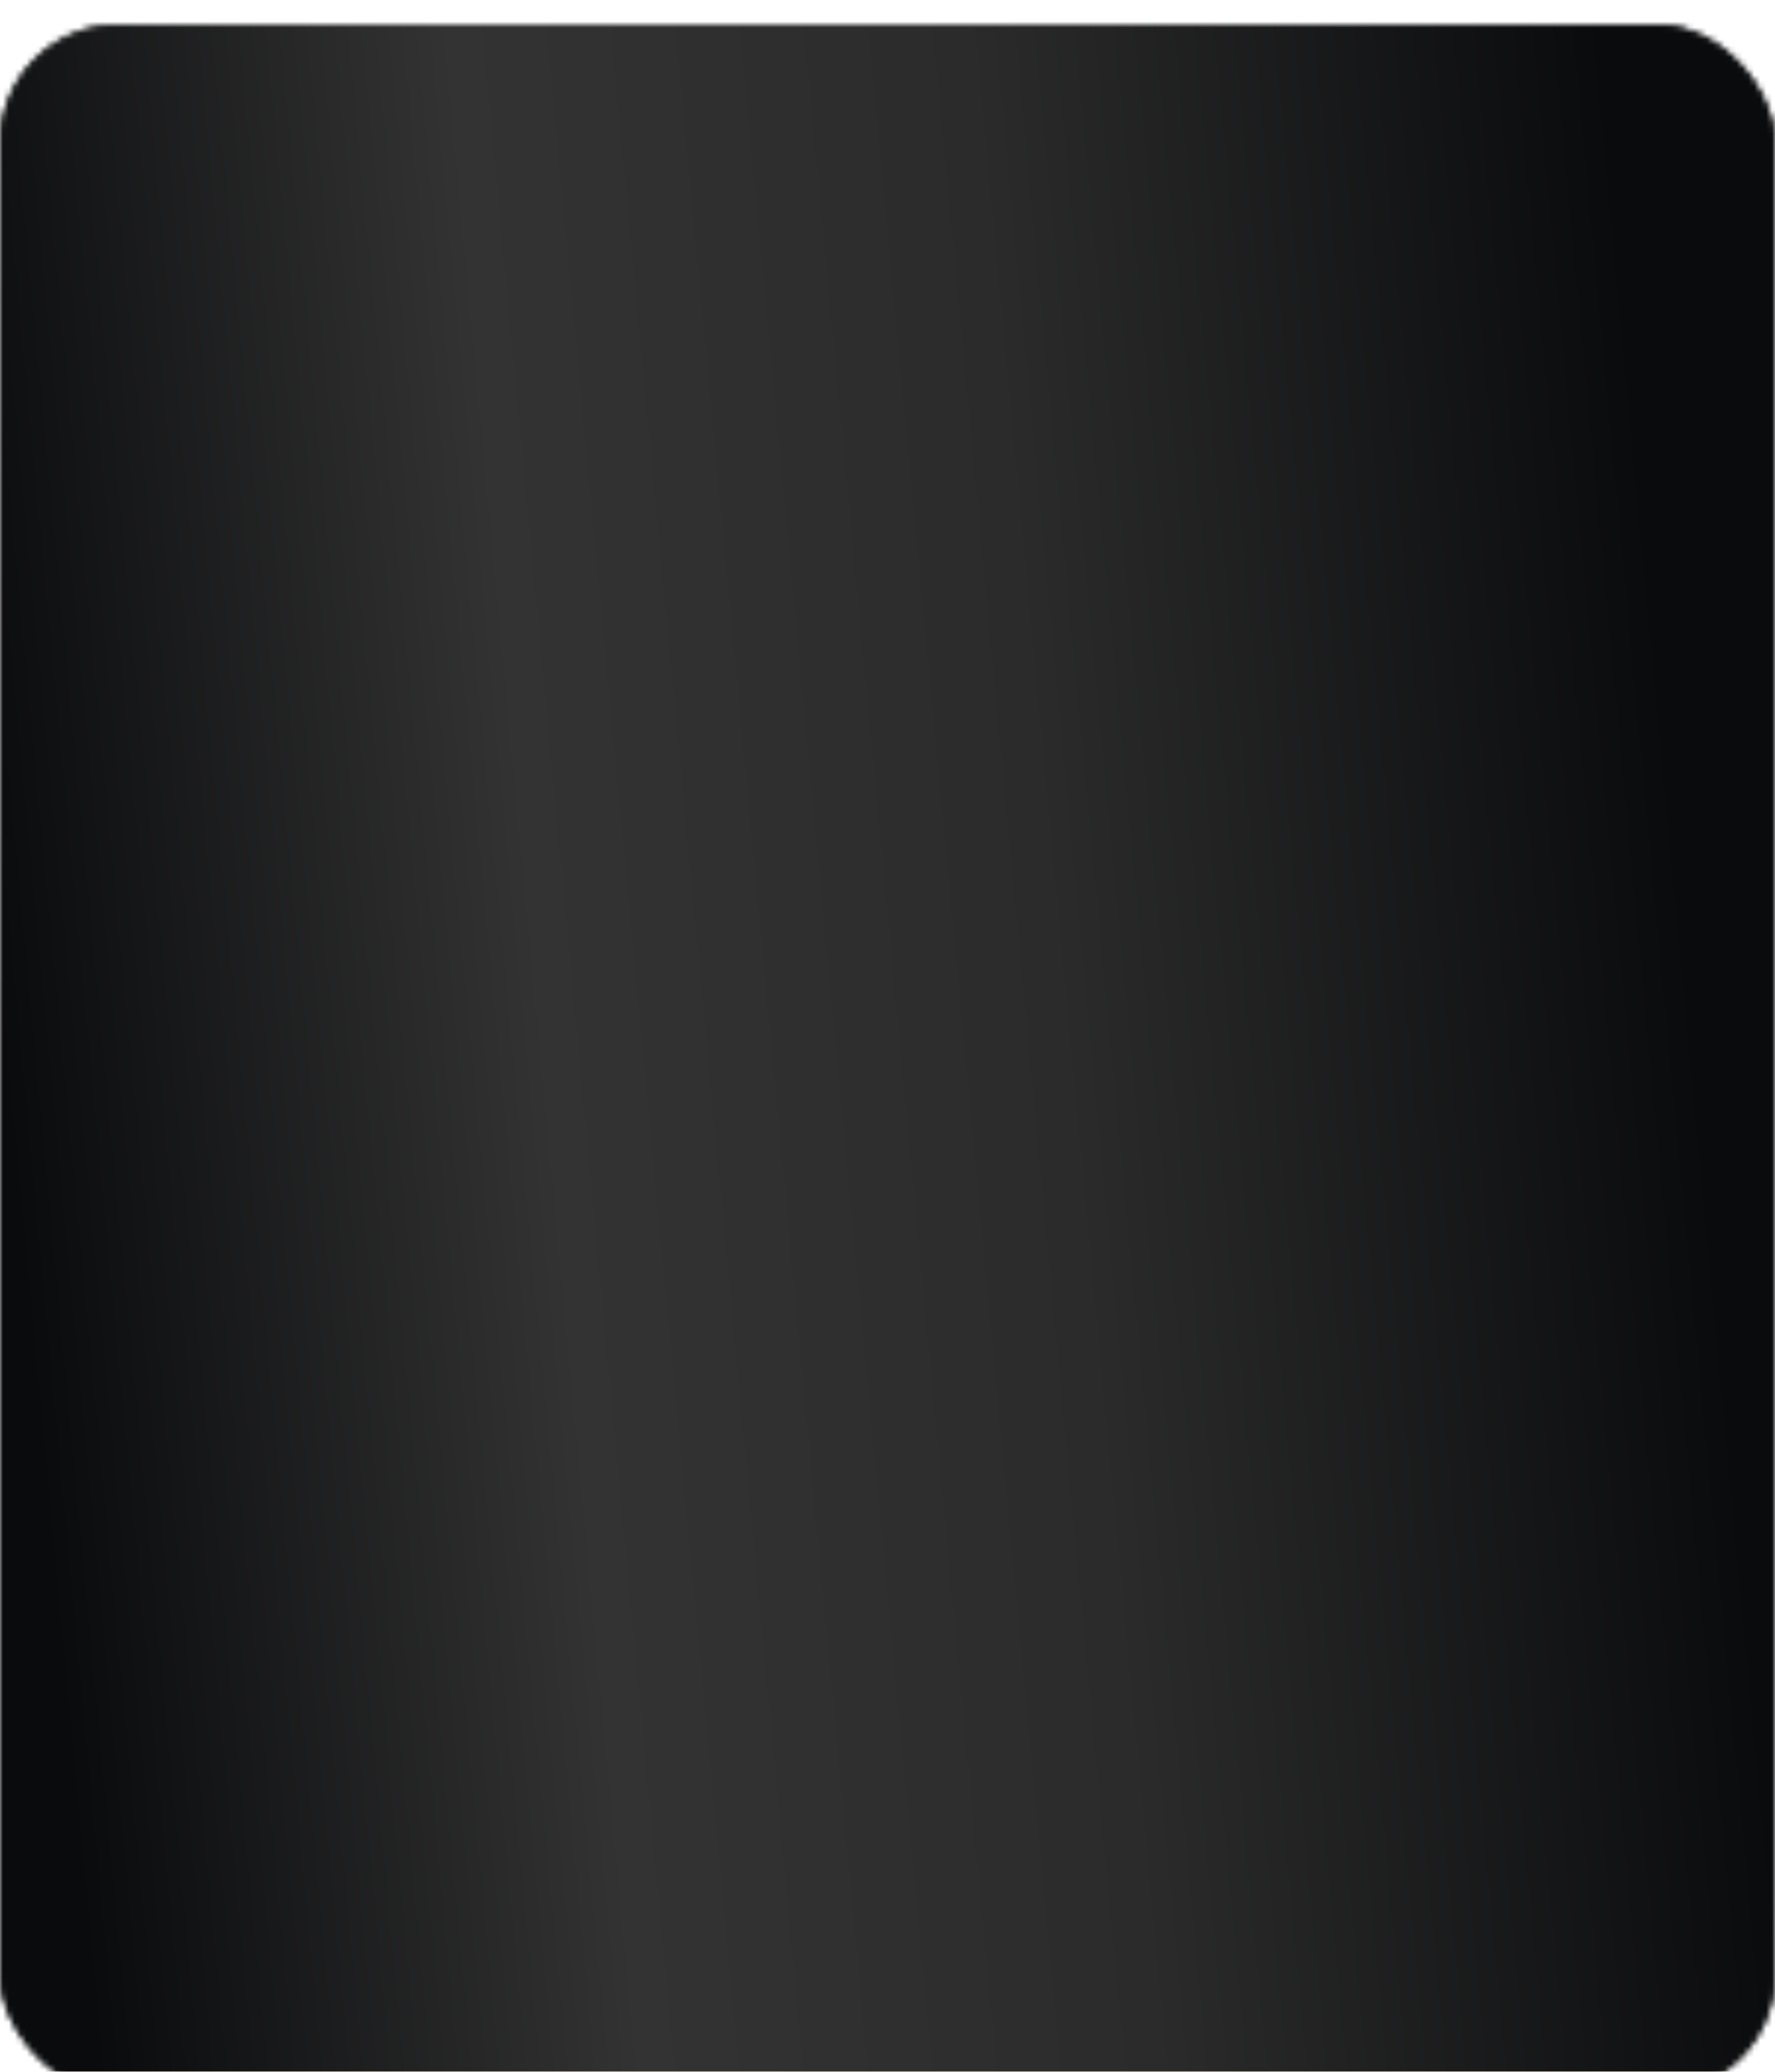
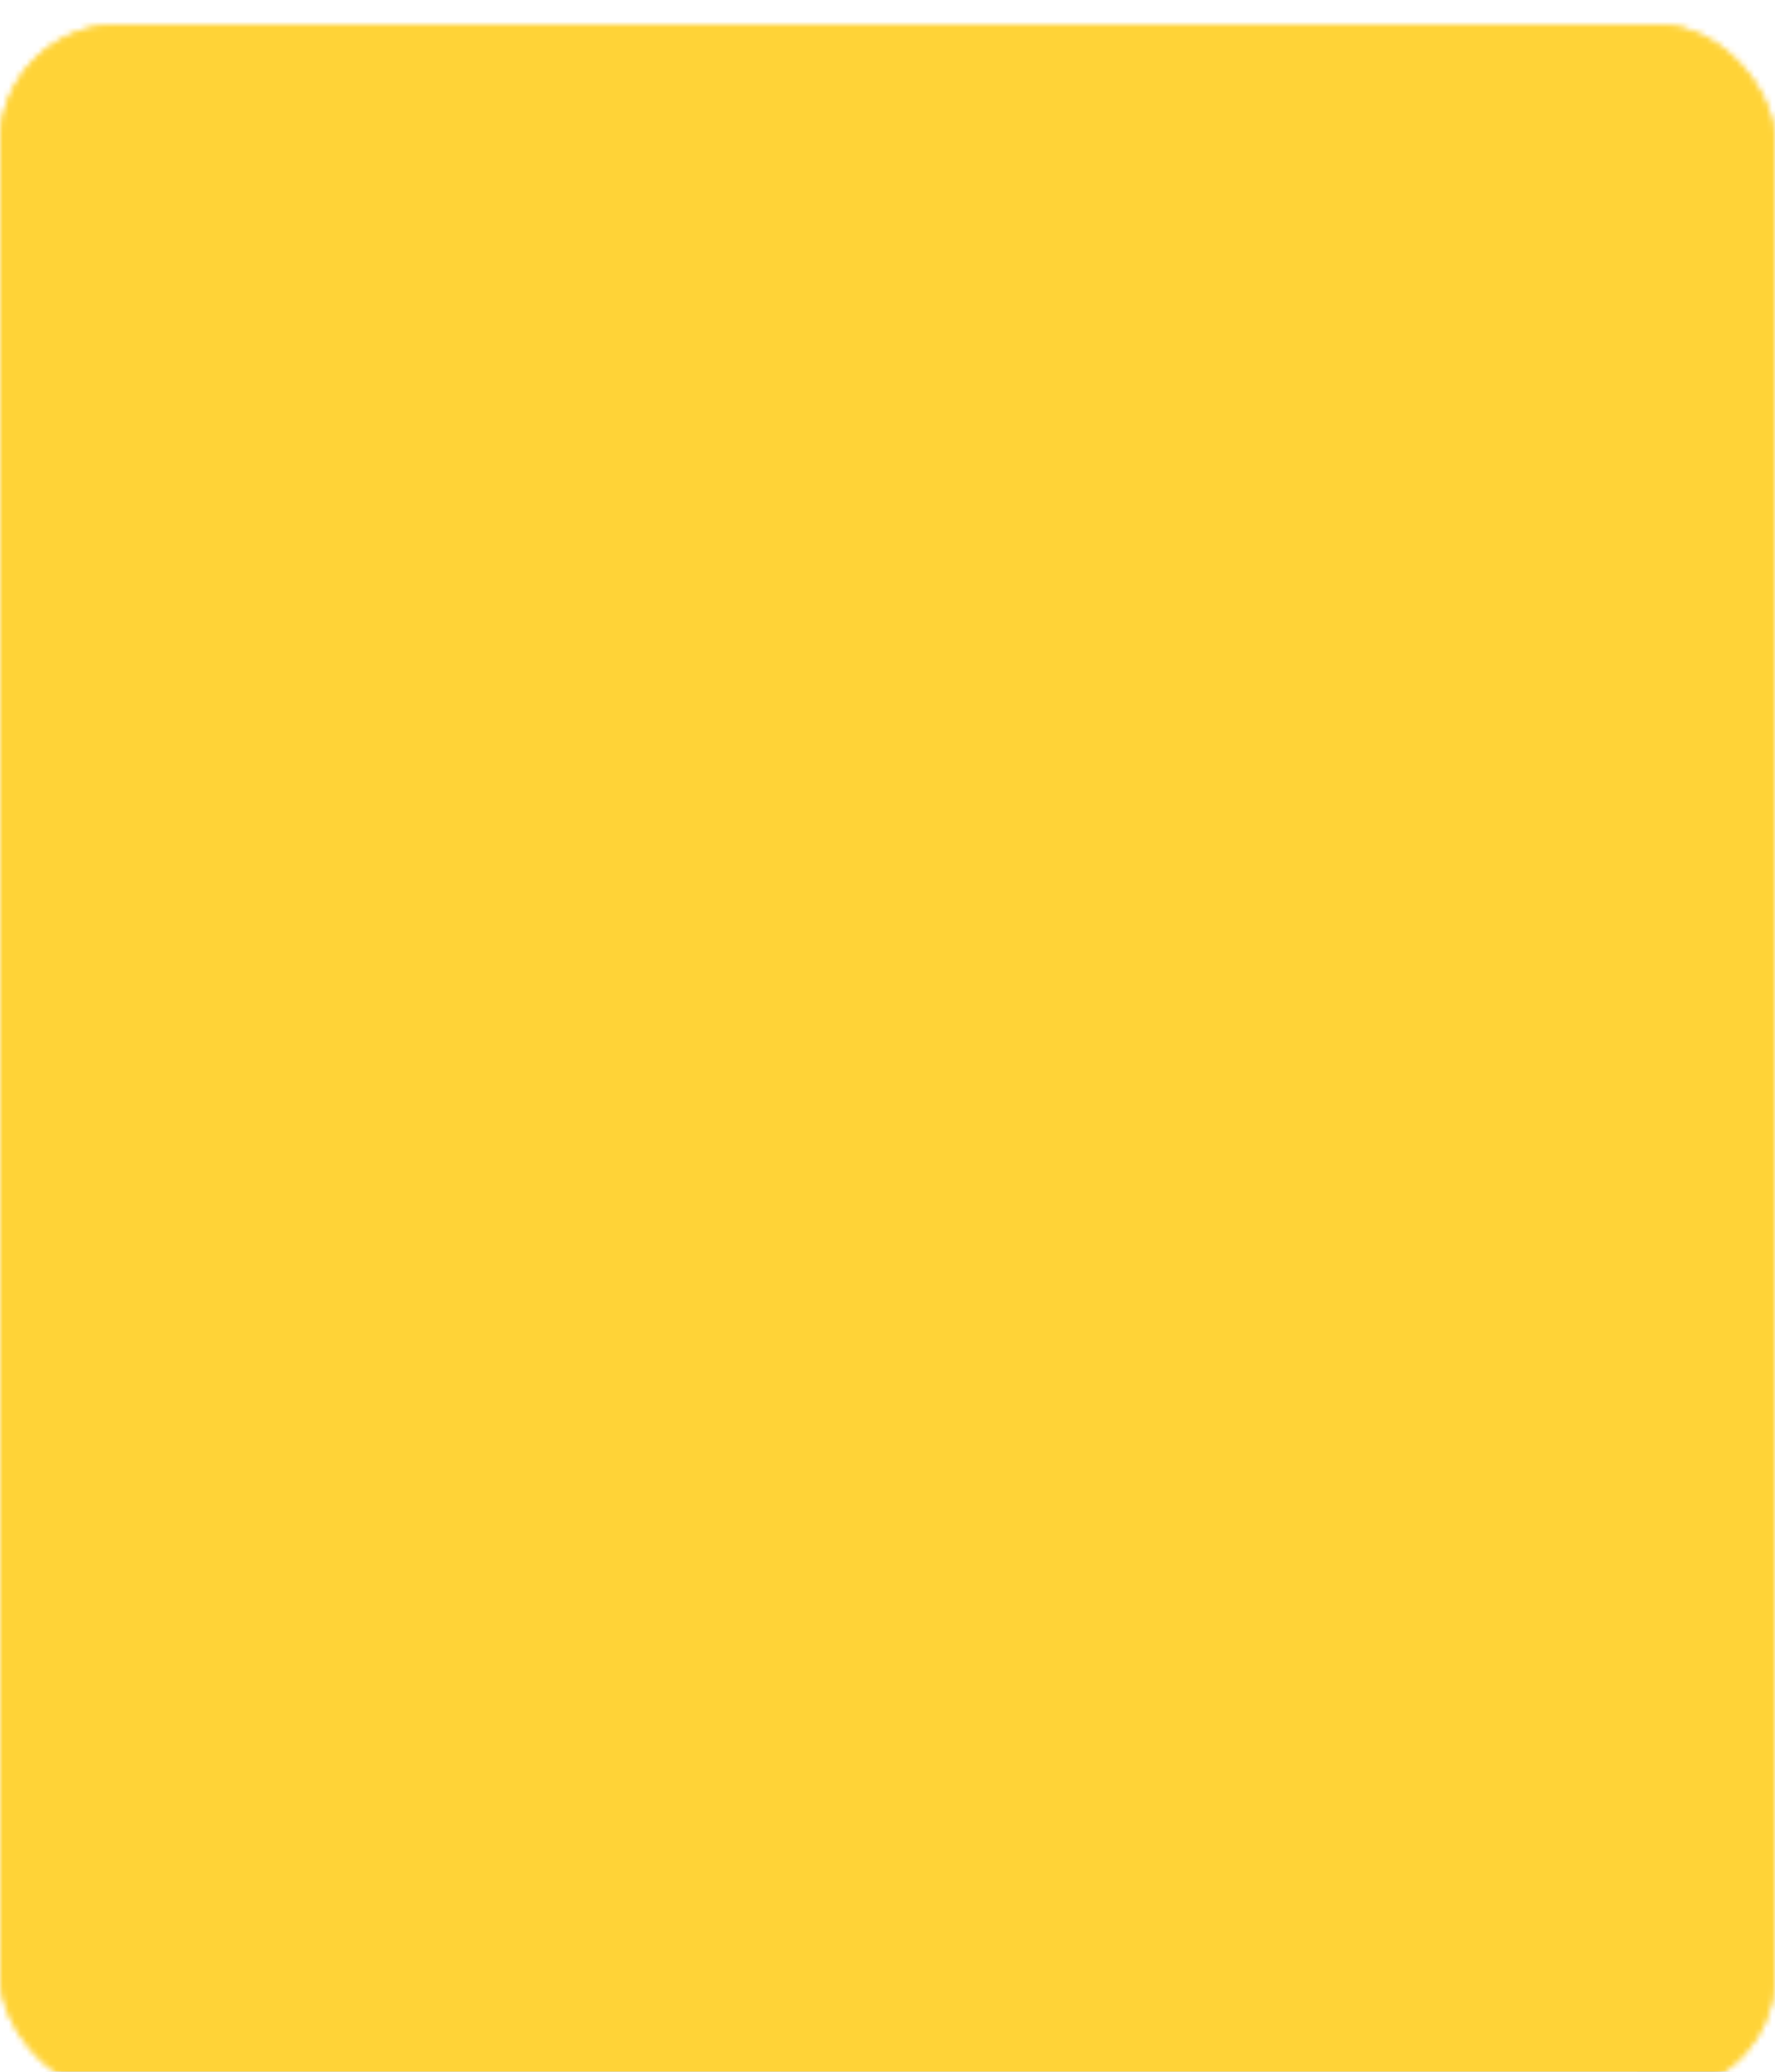
<svg xmlns="http://www.w3.org/2000/svg" width="300" height="350" viewBox="0 0 300 350" fill="none">
  <g filter="url(#filter0_i_121_390)">
    <mask id="mask0_121_390" style="mask-type:alpha" maskUnits="userSpaceOnUse" x="0" y="0" width="300" height="350">
      <rect width="300" height="349.439" rx="20" fill="#FFD337" />
      <rect width="300" height="349.439" rx="20" fill="url(#paint0_linear_121_390)" />
    </mask>
    <g mask="url(#mask0_121_390)">
      <rect x="-47.028" y="-20.89" width="395.28" height="1178.41" rx="20" fill="#FFD337" />
      <rect x="-47.028" y="-20.89" width="395.28" height="1178.41" rx="20" fill="#0A0B0D" />
      <rect width="798.108" height="191.846" rx="20" transform="matrix(0.181 -0.983 0.181 0.983 -48.776 512.391)" fill="#FFD337" />
      <rect width="798.108" height="191.846" rx="20" transform="matrix(0.181 -0.983 0.181 0.983 -48.776 512.391)" fill="url(#paint1_linear_121_390)" />
      <rect width="1307.3" height="191.846" rx="20" transform="matrix(0.181 -0.983 0.181 0.983 0 1061.6)" fill="#FFD337" />
      <rect width="1307.3" height="191.846" rx="20" transform="matrix(0.181 -0.983 0.181 0.983 0 1061.6)" fill="url(#paint2_linear_121_390)" />
-       <rect width="1307.3" height="191.846" rx="20" transform="matrix(0.181 -0.983 0.181 0.983 127.273 1157.5)" fill="#FFD337" />
      <rect width="1307.3" height="191.846" rx="20" transform="matrix(0.181 -0.983 0.181 0.983 127.273 1157.5)" fill="url(#paint3_linear_121_390)" />
      <g style="mix-blend-mode:screen">
        <rect y="-56.974" width="335.664" height="1139.47" rx="20" fill="#FFD337" />
-         <rect y="-56.974" width="335.664" height="1139.47" rx="20" fill="url(#paint4_linear_121_390)" />
      </g>
    </g>
  </g>
  <defs>
    <filter id="filter0_i_121_390" x="0" y="0" width="300" height="353.582" filterUnits="userSpaceOnUse" color-interpolation-filters="sRGB">
      <feFlood flood-opacity="0" result="BackgroundImageFix" />
      <feBlend mode="normal" in="SourceGraphic" in2="BackgroundImageFix" result="shape" />
      <feColorMatrix in="SourceAlpha" type="matrix" values="0 0 0 0 0 0 0 0 0 0 0 0 0 0 0 0 0 0 127 0" result="hardAlpha" />
      <feOffset dy="4.143" />
      <feGaussianBlur stdDeviation="9.58" />
      <feComposite in2="hardAlpha" operator="arithmetic" k2="-1" k3="1" />
      <feColorMatrix type="matrix" values="0 0 0 0 1 0 0 0 0 1 0 0 0 0 1 0 0 0 0.25 0" />
      <feBlend mode="normal" in2="shape" result="effect1_innerShadow_121_390" />
    </filter>
    <linearGradient id="paint0_linear_121_390" x1="301.972" y1="8.83629e-06" x2="-88.981" y2="107.507" gradientUnits="userSpaceOnUse">
      <stop stop-color="#0A0B0D" />
      <stop offset="0.154" stop-color="#0A0B0D" />
      <stop offset="0.383" stop-color="#2B2B2B" />
      <stop offset="0.568" stop-color="#333333" />
      <stop offset="0.764" stop-color="#0A0B0D" />
      <stop offset="1" stop-color="#0A0B0D" />
    </linearGradient>
    <linearGradient id="paint1_linear_121_390" x1="803.355" y1="4.85123e-06" x2="400.296" y2="537.081" gradientUnits="userSpaceOnUse">
      <stop stop-color="#0A0B0D" />
      <stop offset="0.154" stop-color="#0A0B0D" />
      <stop offset="0.383" stop-color="#2B2B2B" />
      <stop offset="0.568" stop-color="#333333" />
      <stop offset="0.764" stop-color="#0A0B0D" />
      <stop offset="1" stop-color="#0A0B0D" />
    </linearGradient>
    <linearGradient id="paint2_linear_121_390" x1="1315.9" y1="4.85123e-06" x2="997.982" y2="693.905" gradientUnits="userSpaceOnUse">
      <stop stop-color="#0A0B0D" />
      <stop offset="0.154" stop-color="#0A0B0D" />
      <stop offset="0.383" stop-color="#2B2B2B" />
      <stop offset="0.568" stop-color="#333333" />
      <stop offset="0.764" stop-color="#0A0B0D" />
      <stop offset="1" stop-color="#0A0B0D" />
    </linearGradient>
    <linearGradient id="paint3_linear_121_390" x1="1315.9" y1="4.85123e-06" x2="997.982" y2="693.905" gradientUnits="userSpaceOnUse">
      <stop stop-color="#0A0B0D" />
      <stop offset="0.154" stop-color="#0A0B0D" />
      <stop offset="0.383" stop-color="#2B2B2B" />
      <stop offset="0.568" stop-color="#333333" />
      <stop offset="0.764" stop-color="#0A0B0D" />
      <stop offset="1" stop-color="#0A0B0D" />
    </linearGradient>
    <linearGradient id="paint4_linear_121_390" x1="337.871" y1="-56.974" x2="-128.485" y2="-12.971" gradientUnits="userSpaceOnUse">
      <stop stop-color="#0A0B0D" />
      <stop offset="0.154" stop-color="#0A0B0D" />
      <stop offset="0.383" stop-color="#2B2B2B" />
      <stop offset="0.568" stop-color="#333333" />
      <stop offset="0.764" stop-color="#0A0B0D" />
      <stop offset="1" stop-color="#0A0B0D" />
    </linearGradient>
  </defs>
</svg>